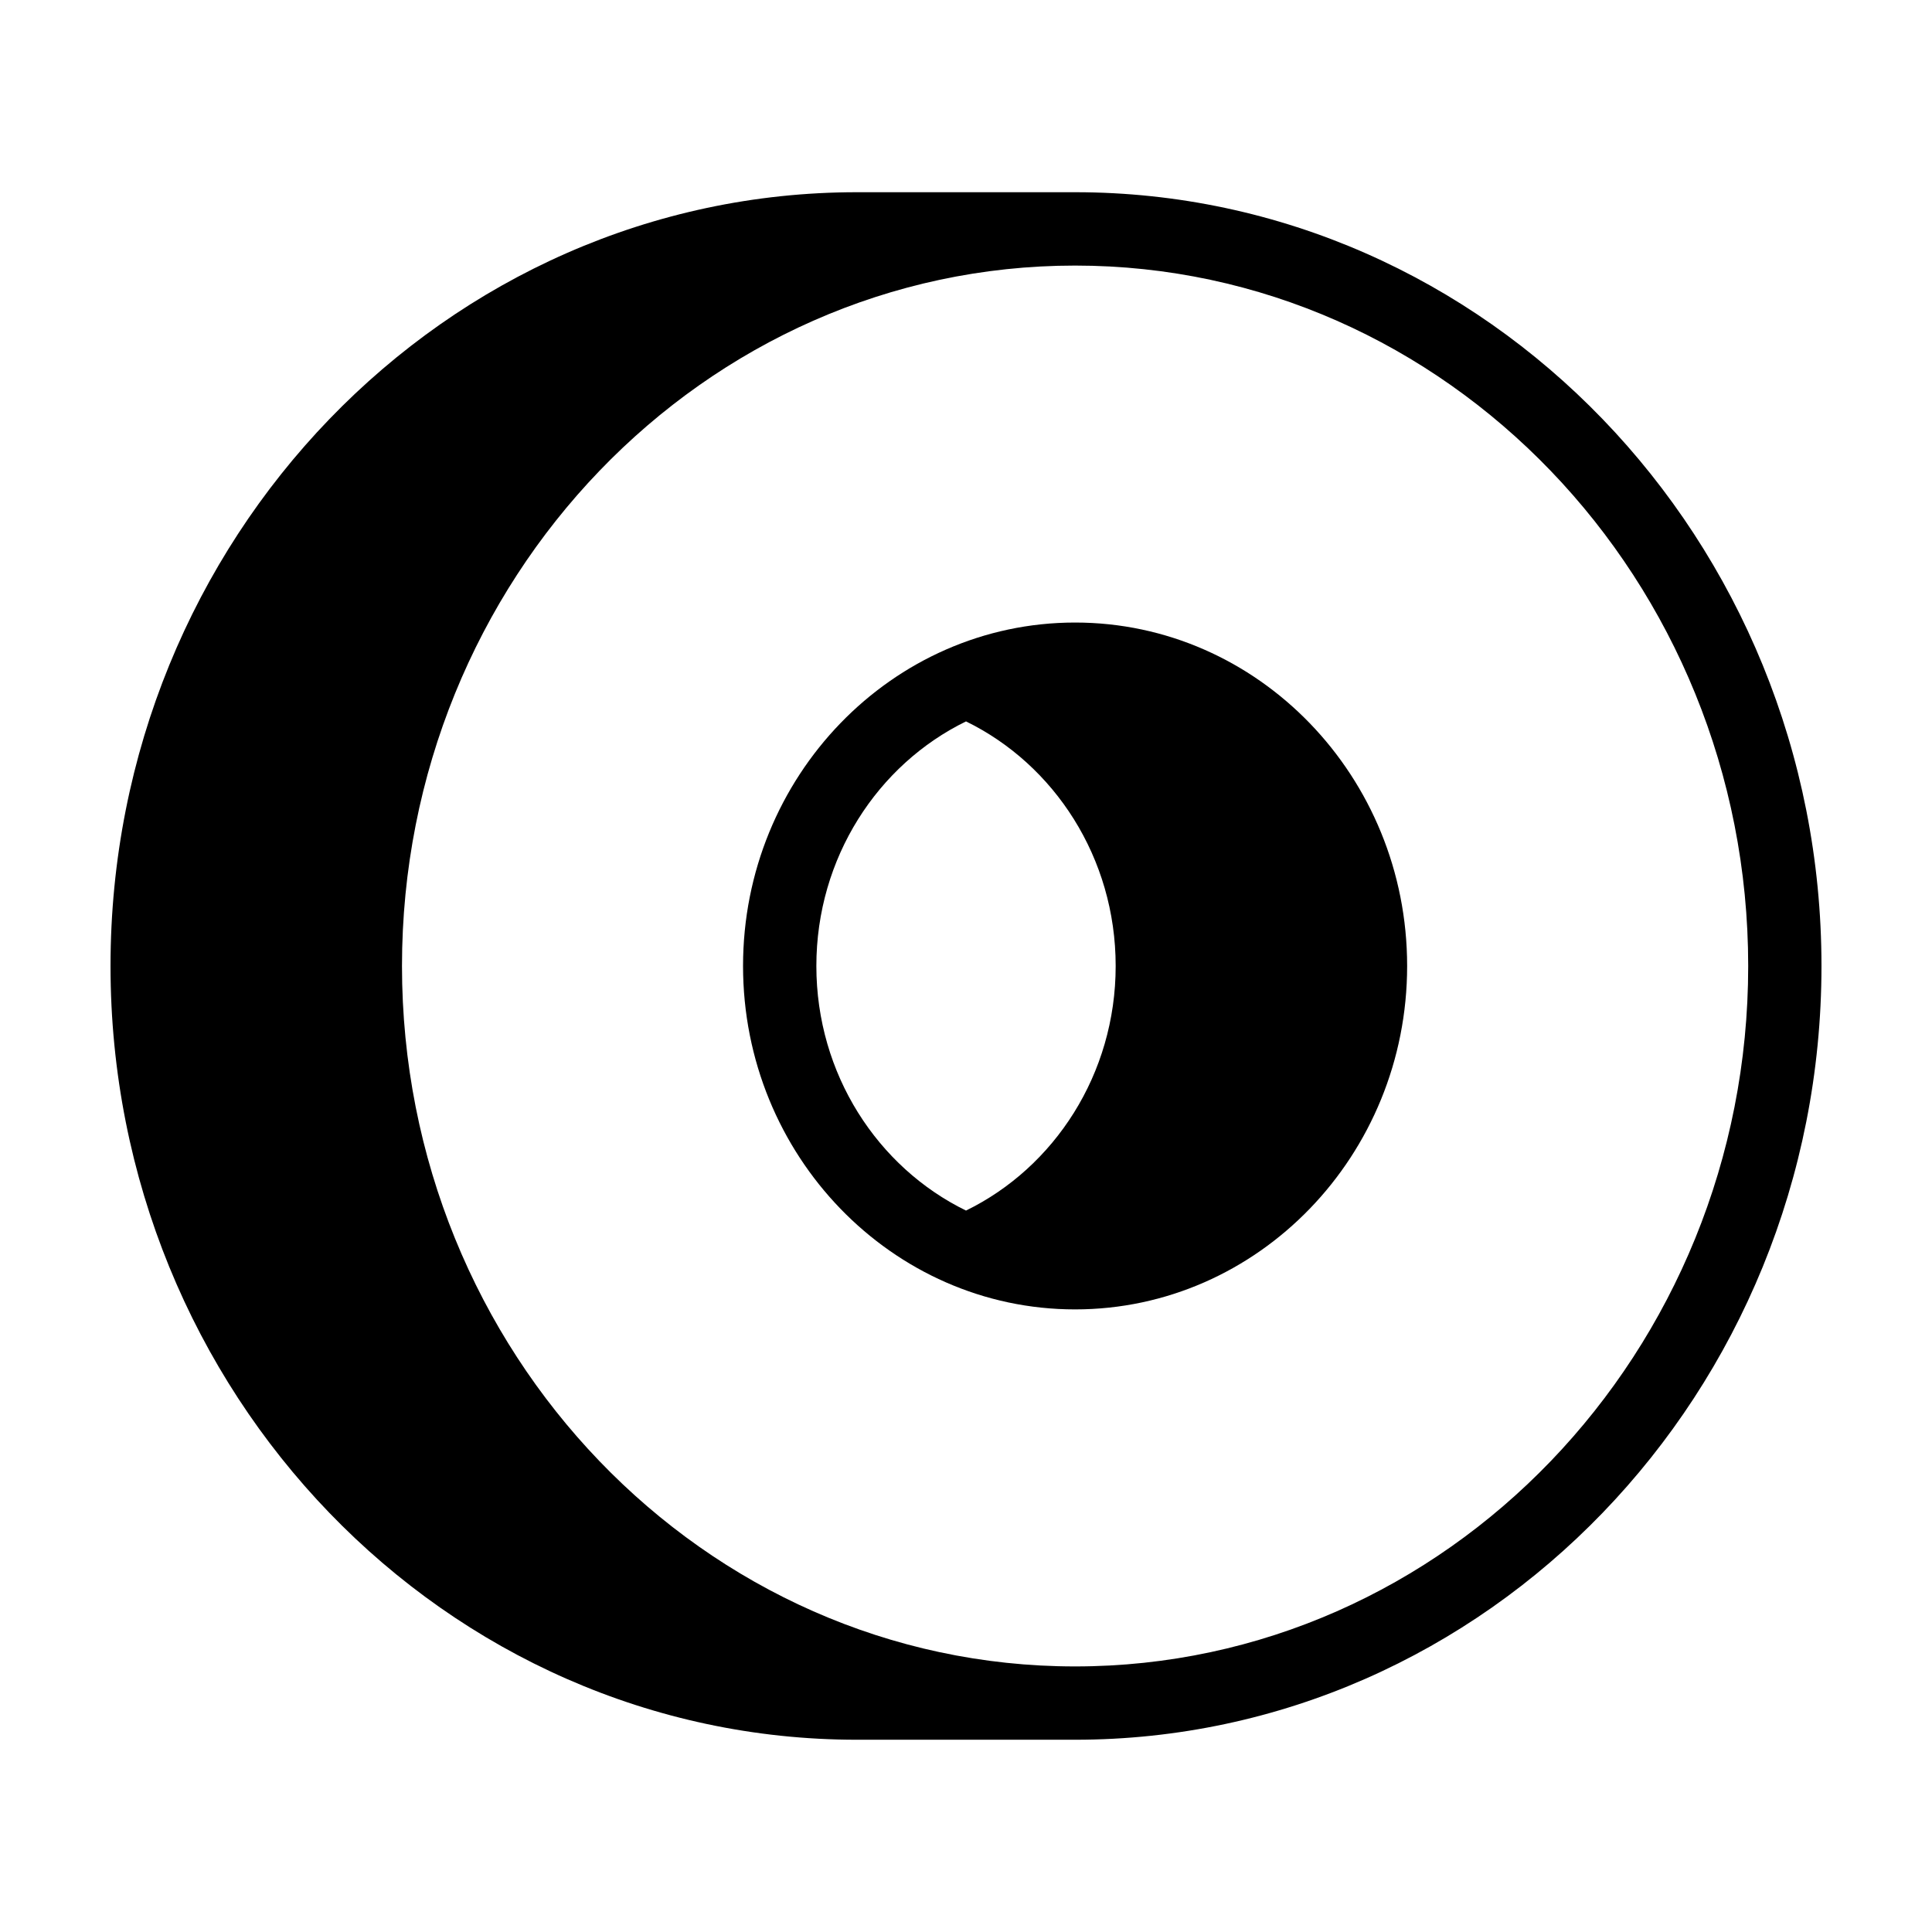
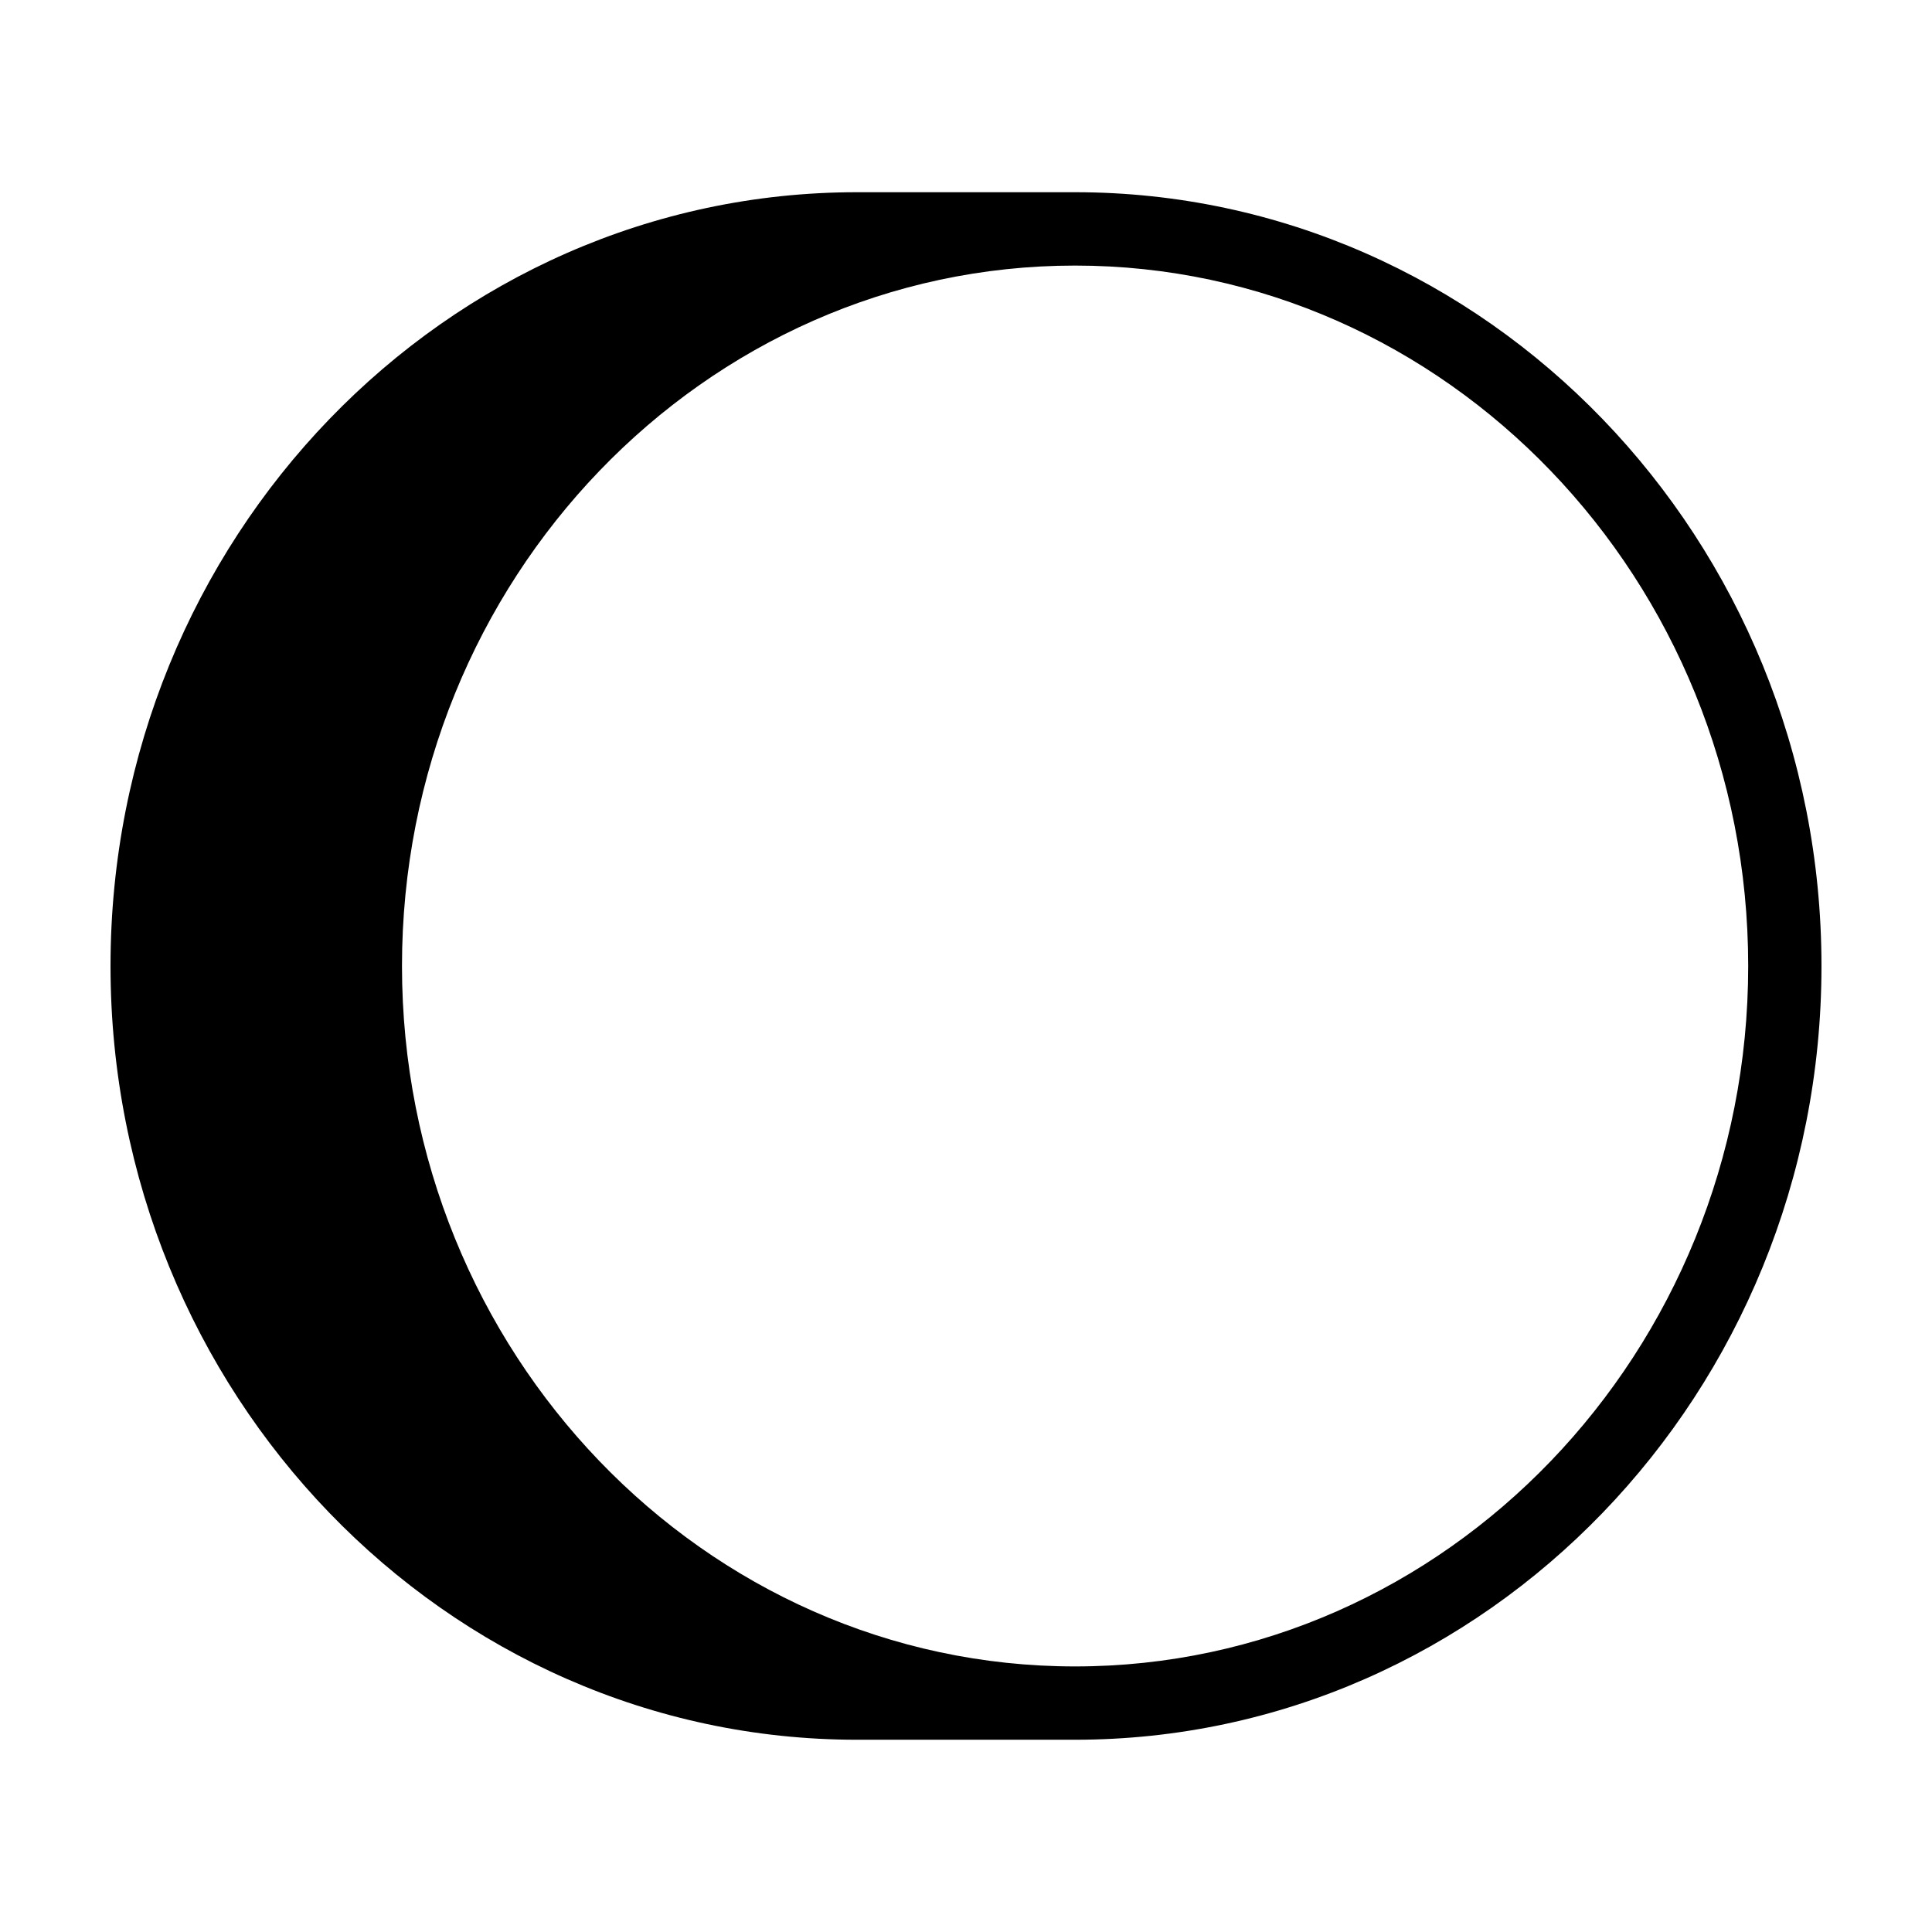
<svg xmlns="http://www.w3.org/2000/svg" fill="#000000" width="800px" height="800px" version="1.1" viewBox="144 144 512 512">
  <g>
    <path d="m428.91 194.94h-57.812c-109.07 0-197.81 91.988-197.81 205.06 0 113.07 88.734 205.05 197.8 205.05h57.812c109.07 0 197.81-91.992 197.81-205.05 0-113.07-88.734-205.06-197.8-205.06zm0 390.68c-98.359 0-178.38-83.27-178.38-185.62 0-102.35 80.02-185.62 178.38-185.62 98.359 0 178.38 83.27 178.38 185.62 0 102.36-80.02 185.62-178.38 185.62z" />
-     <path d="m428.91 308.98c-48.523 0-87.996 40.828-87.996 91.012s39.473 91.012 87.996 91.012 87.996-40.828 87.996-91.012-39.473-91.012-87.996-91.012zm-68.566 91.016c0-28.676 16.277-53.402 39.66-64.816 23.379 11.41 39.66 36.137 39.66 64.816 0 28.676-16.277 53.402-39.66 64.816-23.383-11.418-39.66-36.141-39.66-64.816z" />
  </g>
</svg>